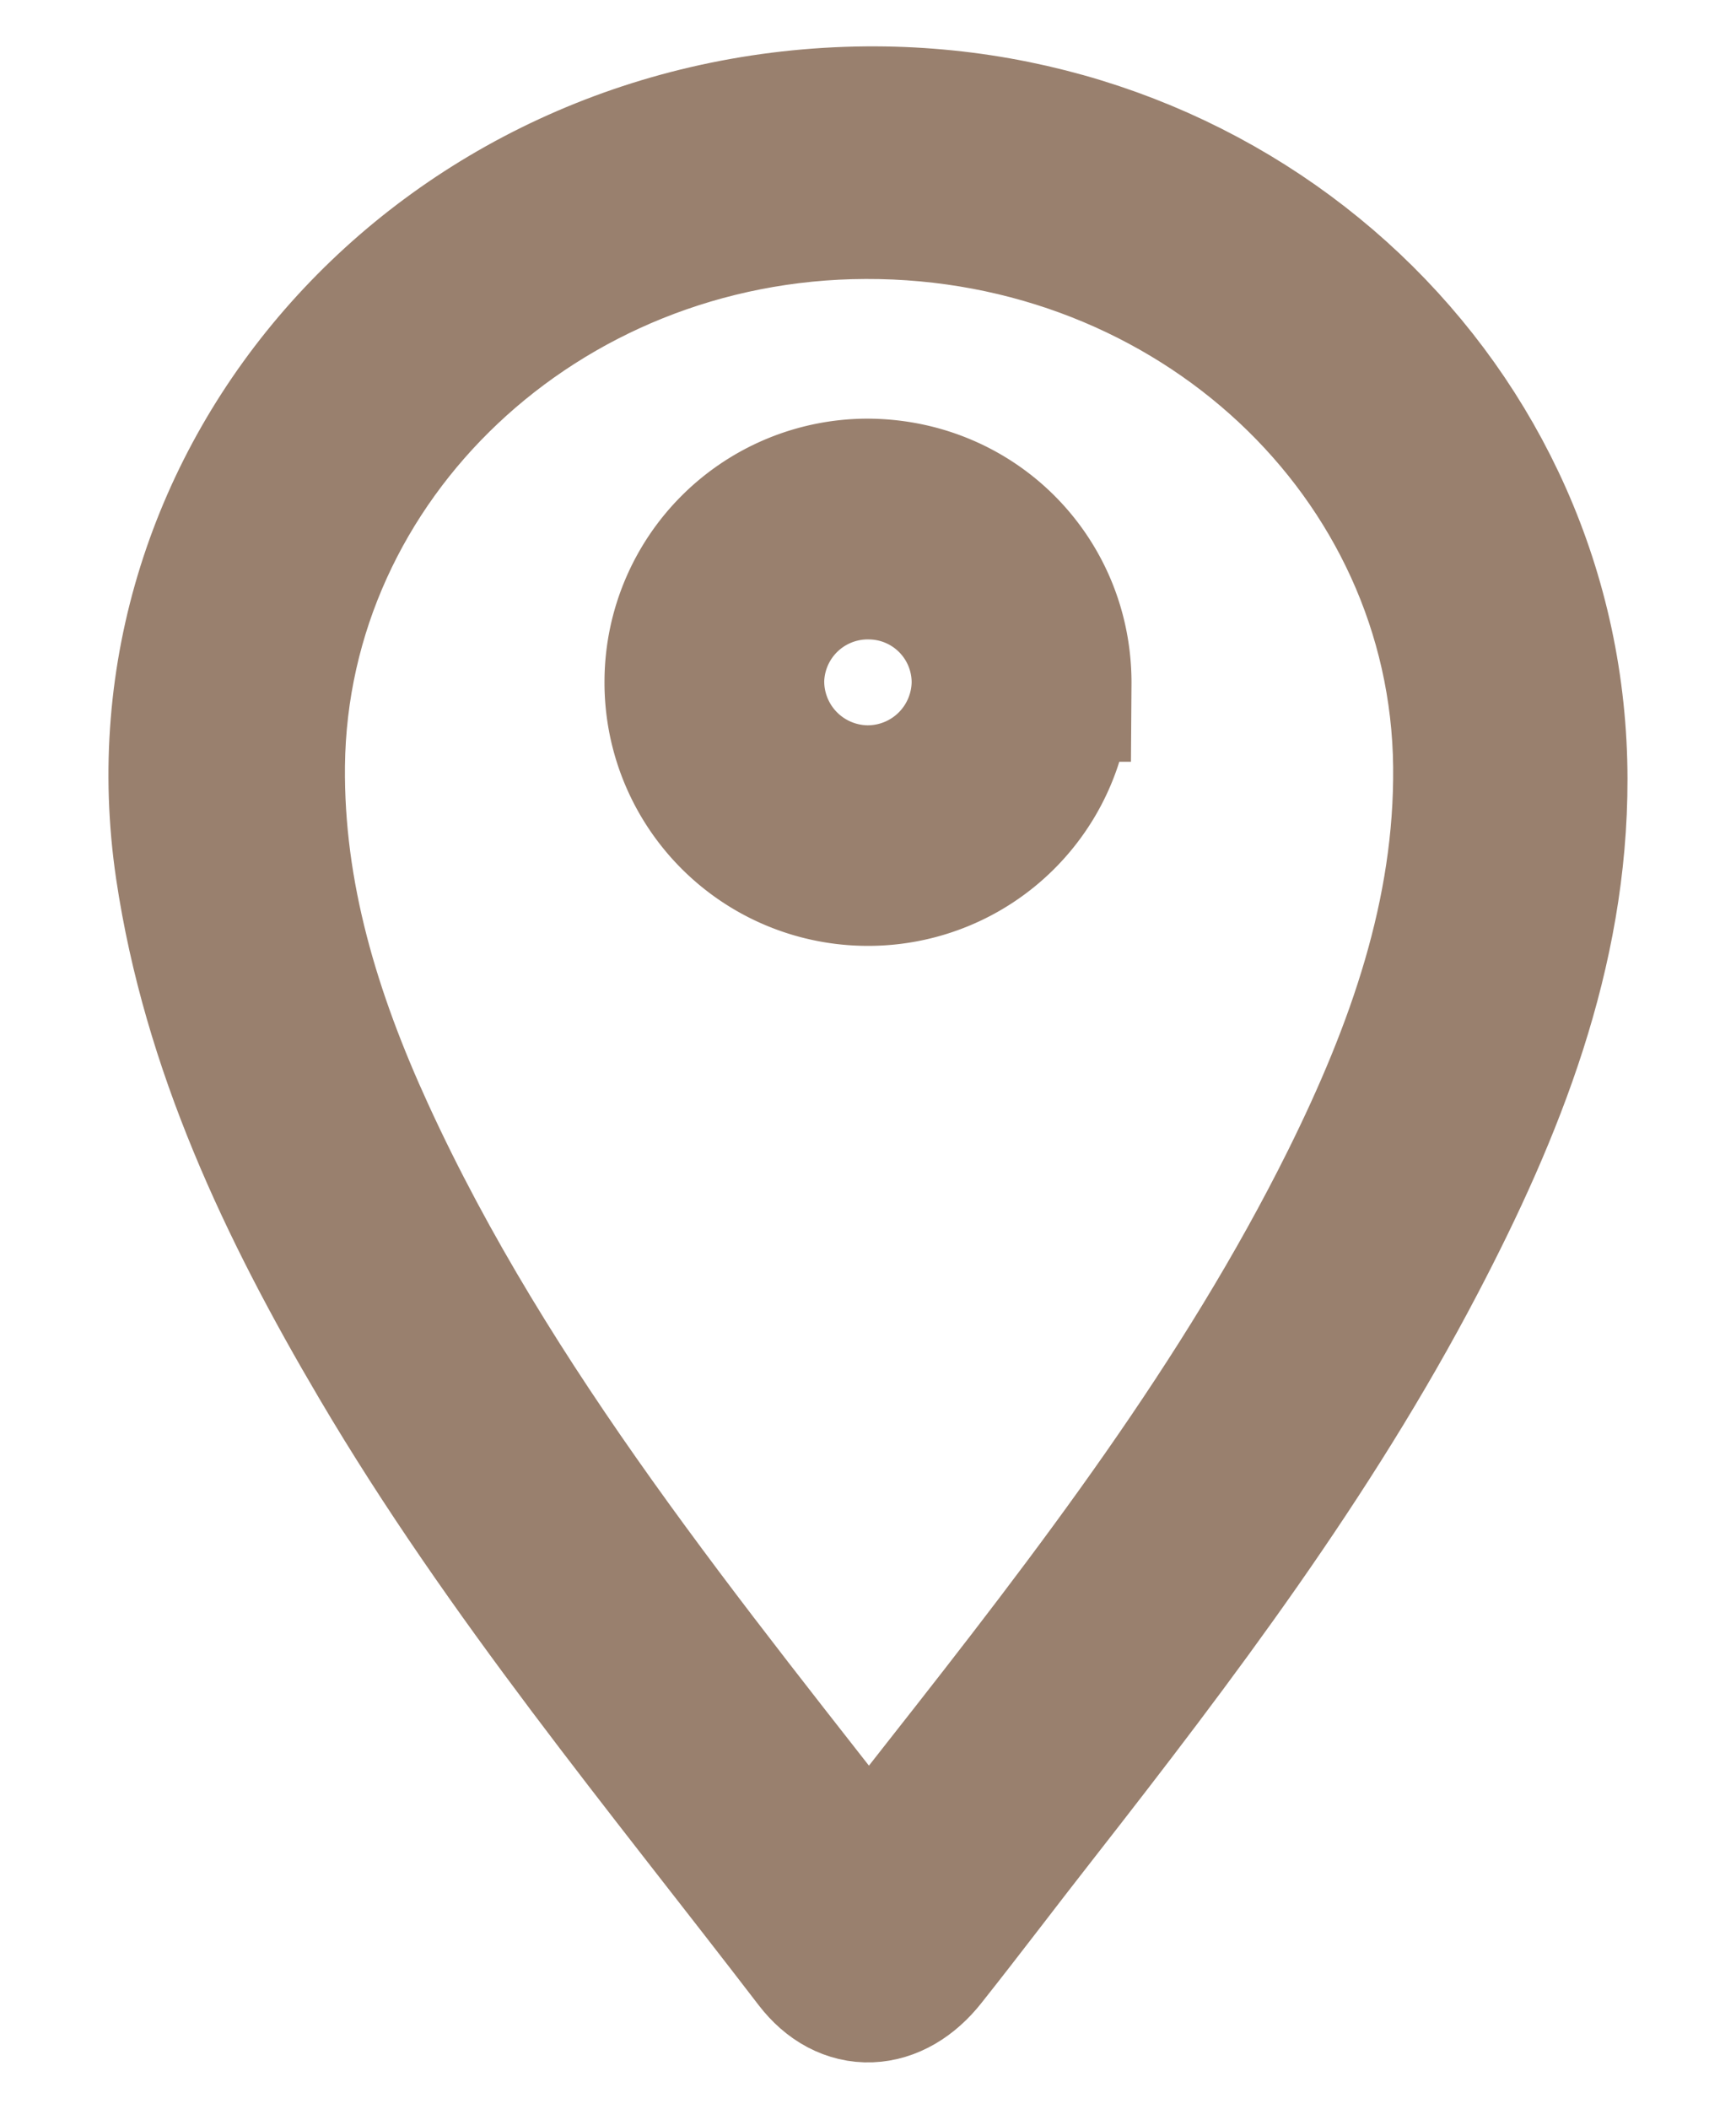
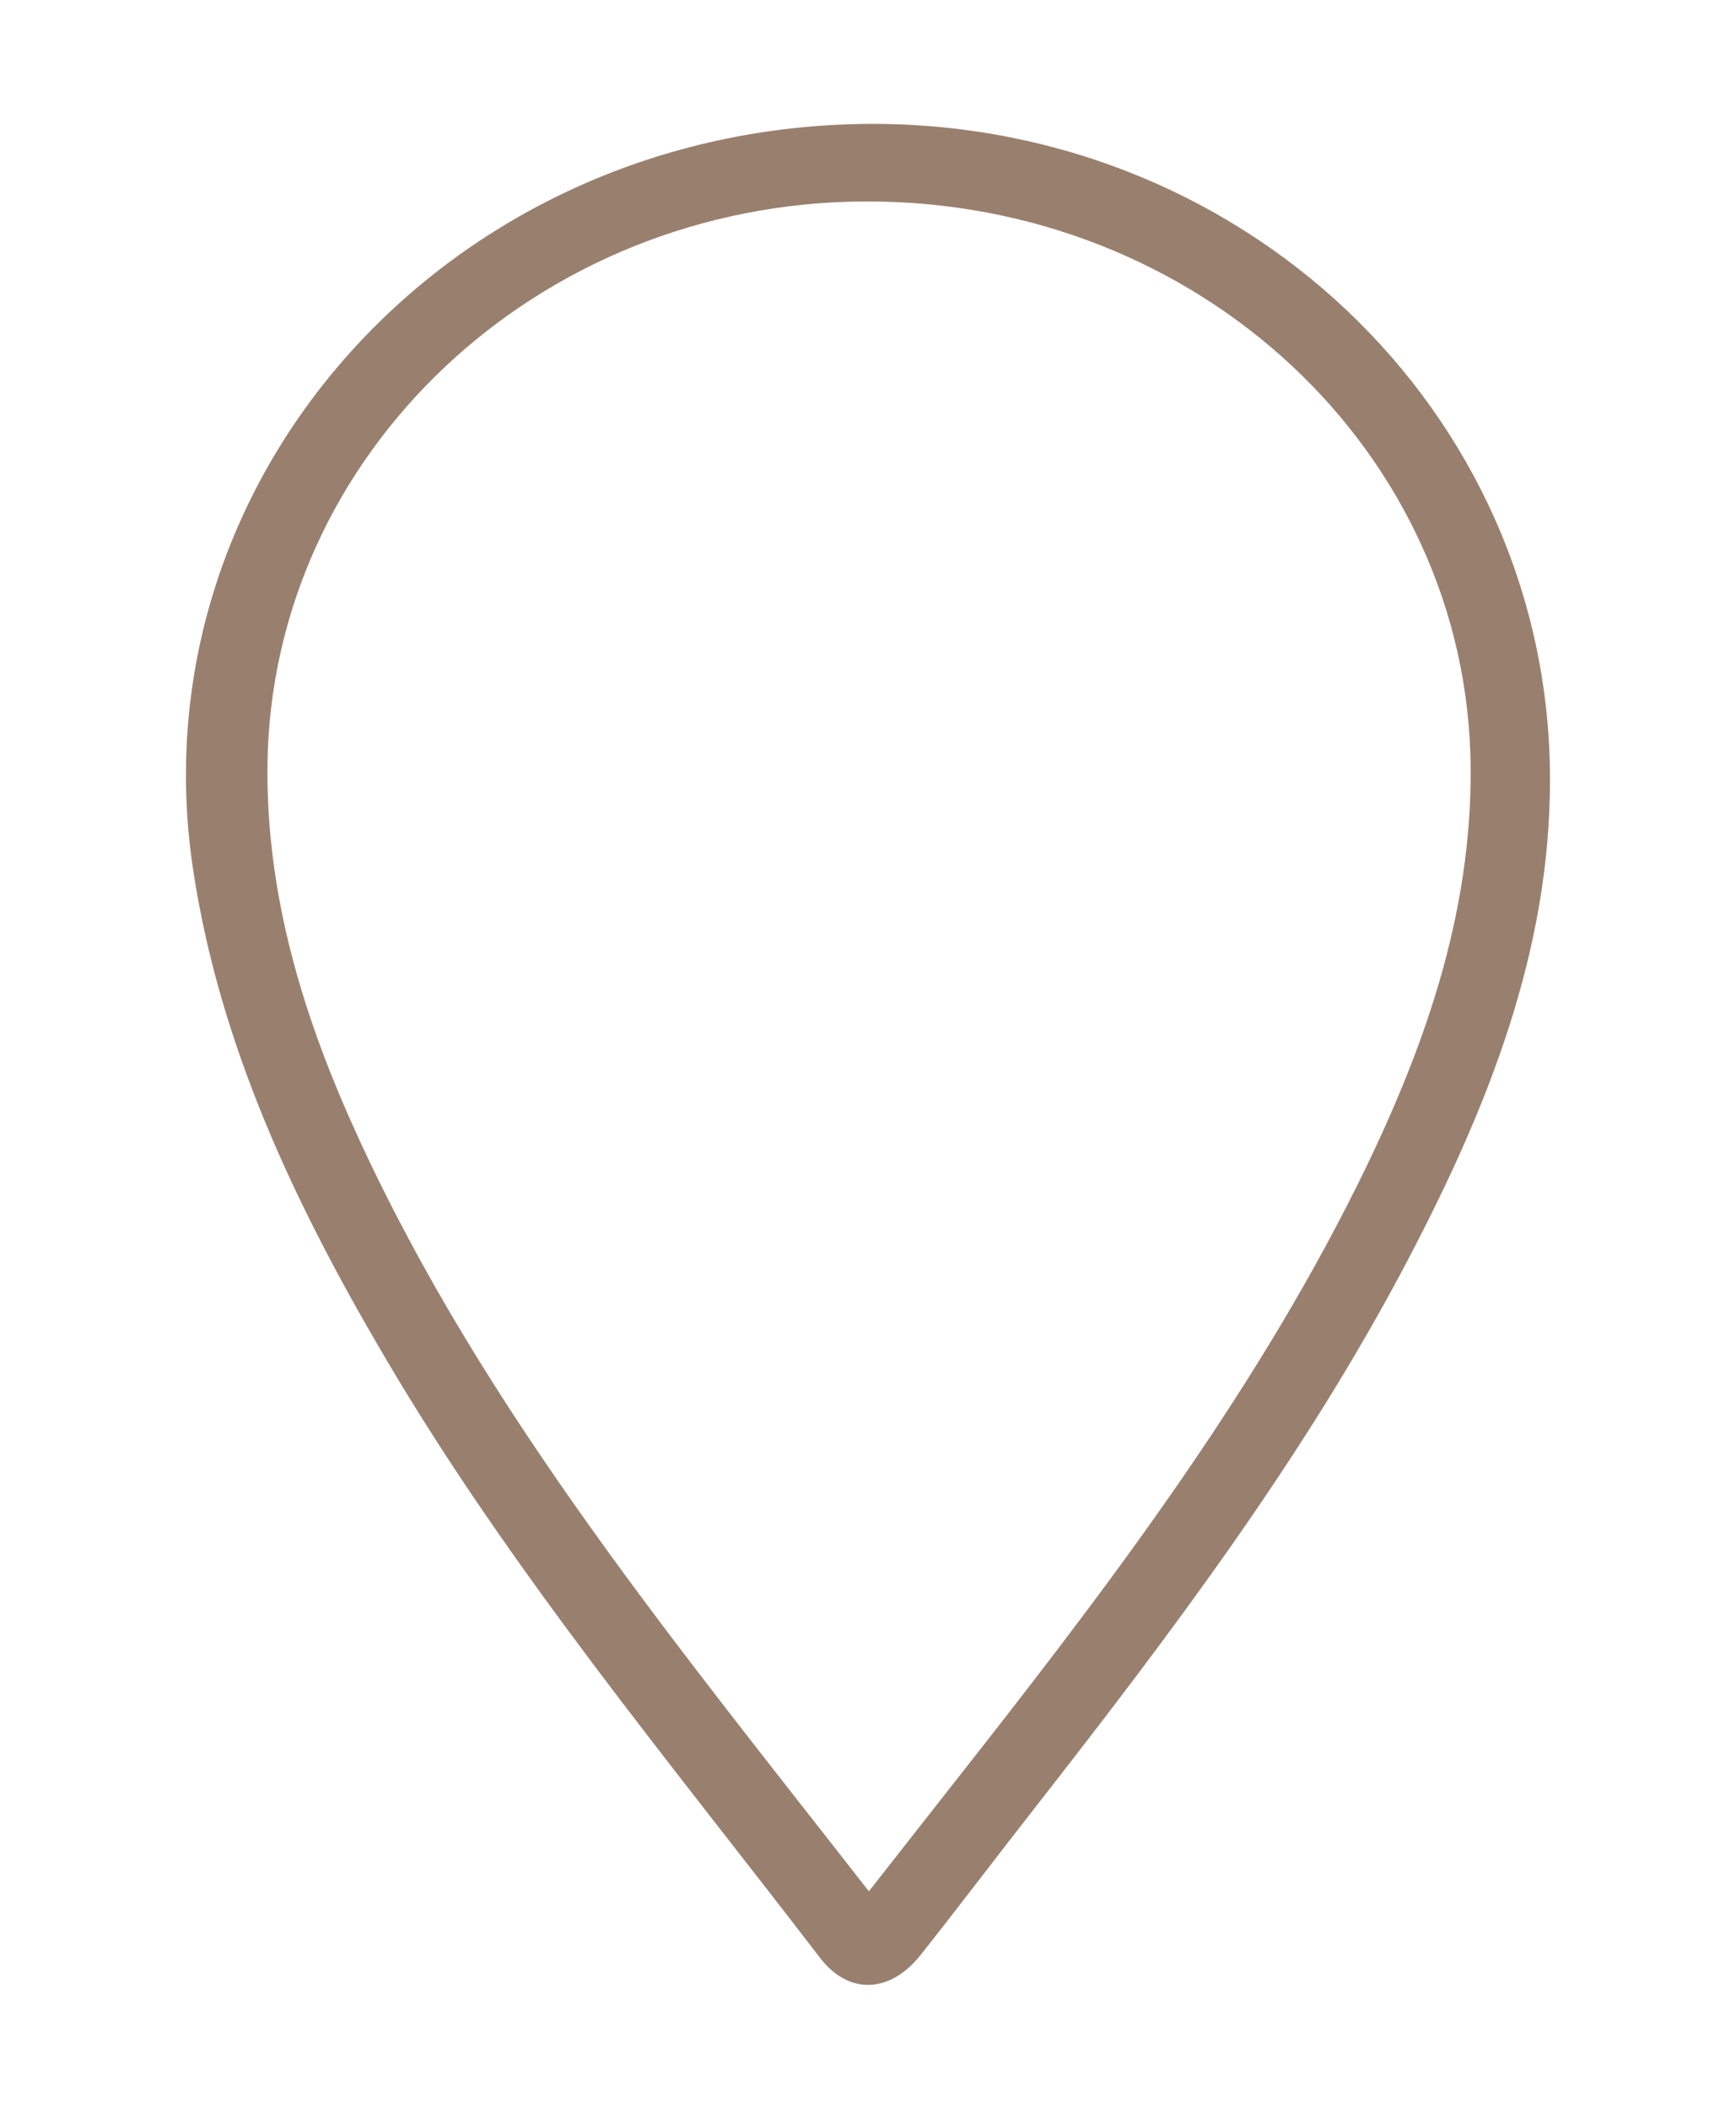
<svg xmlns="http://www.w3.org/2000/svg" width="14" height="17" viewBox="0 0 14 17">
  <g fill="none" fill-rule="evenodd">
    <path fill="#99806E" d="M7.007 15.247l.641-.817c1.223-1.553 2.425-3.119 3.3-4.88.53-1.068.924-2.17.912-3.372-.025-2.533-2.195-4.562-4.88-4.554-2.646.008-4.795 2.038-4.823 4.545-.011 1.055.291 2.039.728 2.992 1.02 2.225 2.589 4.119 4.122 6.086M12.5 6.28c.002 1.386-.5 2.642-1.137 3.859-.831 1.589-1.916 3.026-3.026 4.446-.306.39-.604.786-.913 1.175-.244.308-.578.326-.81.024-1.212-1.58-2.493-3.116-3.502-4.829-.734-1.244-1.344-2.53-1.557-3.96C1.092 3.87 3.588 1.073 6.913 1 9.989.935 12.497 3.304 12.5 6.28" />
-     <path stroke="#99806E" stroke-width="1.25" d="M7.007 15.247l.641-.817c1.223-1.553 2.425-3.119 3.3-4.88.53-1.068.924-2.17.912-3.372-.025-2.533-2.195-4.562-4.88-4.554-2.646.008-4.795 2.038-4.823 4.545-.011 1.055.291 2.039.728 2.992 1.02 2.225 2.589 4.119 4.122 6.086zM12.5 6.28c.002 1.386-.5 2.642-1.137 3.859-.831 1.589-1.916 3.026-3.026 4.446-.306.39-.604.786-.913 1.175-.244.308-.578.326-.81.024-1.212-1.58-2.493-3.116-3.502-4.829-.734-1.244-1.344-2.53-1.557-3.96C1.092 3.87 3.588 1.073 6.913 1 9.989.935 12.497 3.304 12.5 6.28z" />
-     <path fill="#99806E" d="M7.977 5.504a.972.972 0 0 0-.953-.974.976.976 0 0 0-1.002.953.98.98 0 0 0 .967.989.98.98 0 0 0 .988-.968m.523.012A1.498 1.498 0 0 1 6.984 7 1.498 1.498 0 0 1 5.5 5.483 1.498 1.498 0 0 1 6.99 4c.848 0 1.516.672 1.51 1.516" />
-     <path stroke="#99806E" stroke-width="1.25" d="M7.977 5.504a.972.972 0 0 0-.953-.974.976.976 0 0 0-1.002.953.98.98 0 0 0 .967.989.98.98 0 0 0 .988-.968zm.523.012A1.498 1.498 0 0 1 6.984 7 1.498 1.498 0 0 1 5.5 5.483 1.498 1.498 0 0 1 6.99 4c.848 0 1.516.672 1.51 1.516z" />
  </g>
</svg>